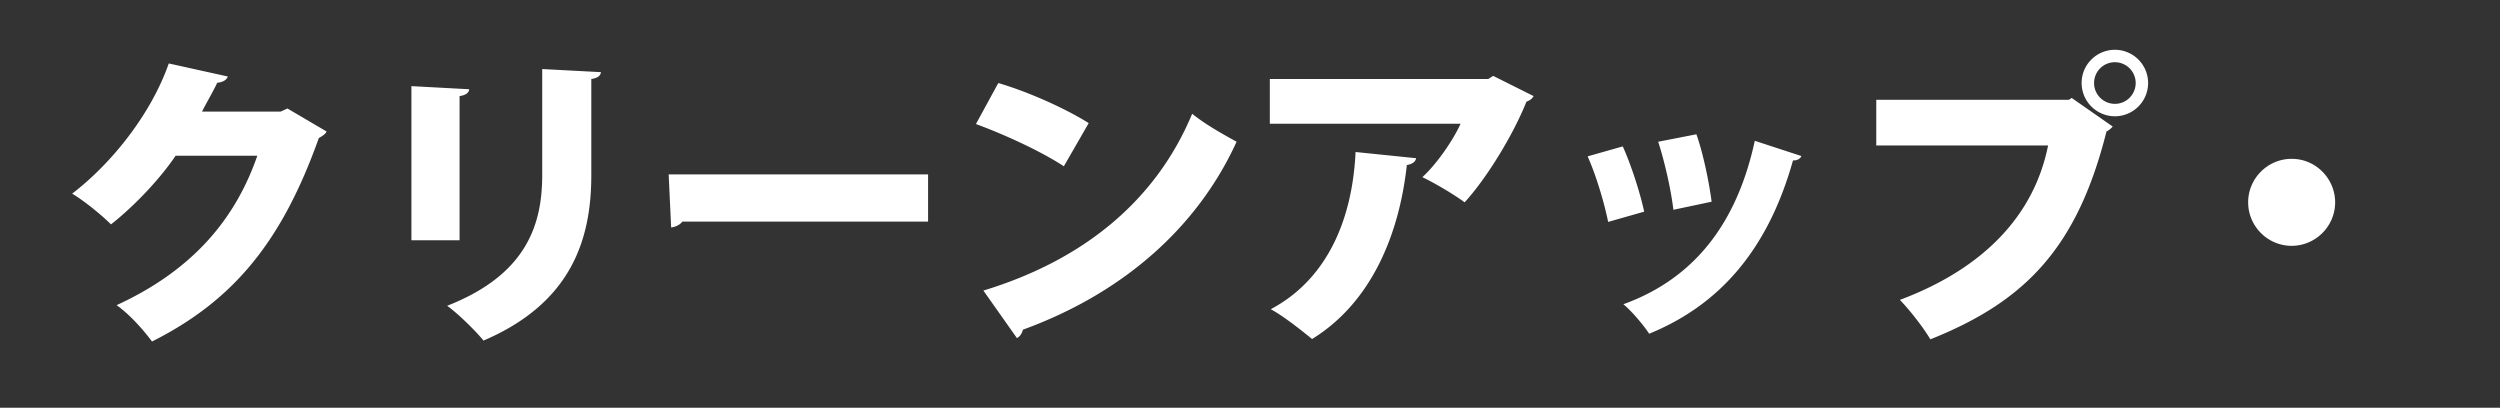
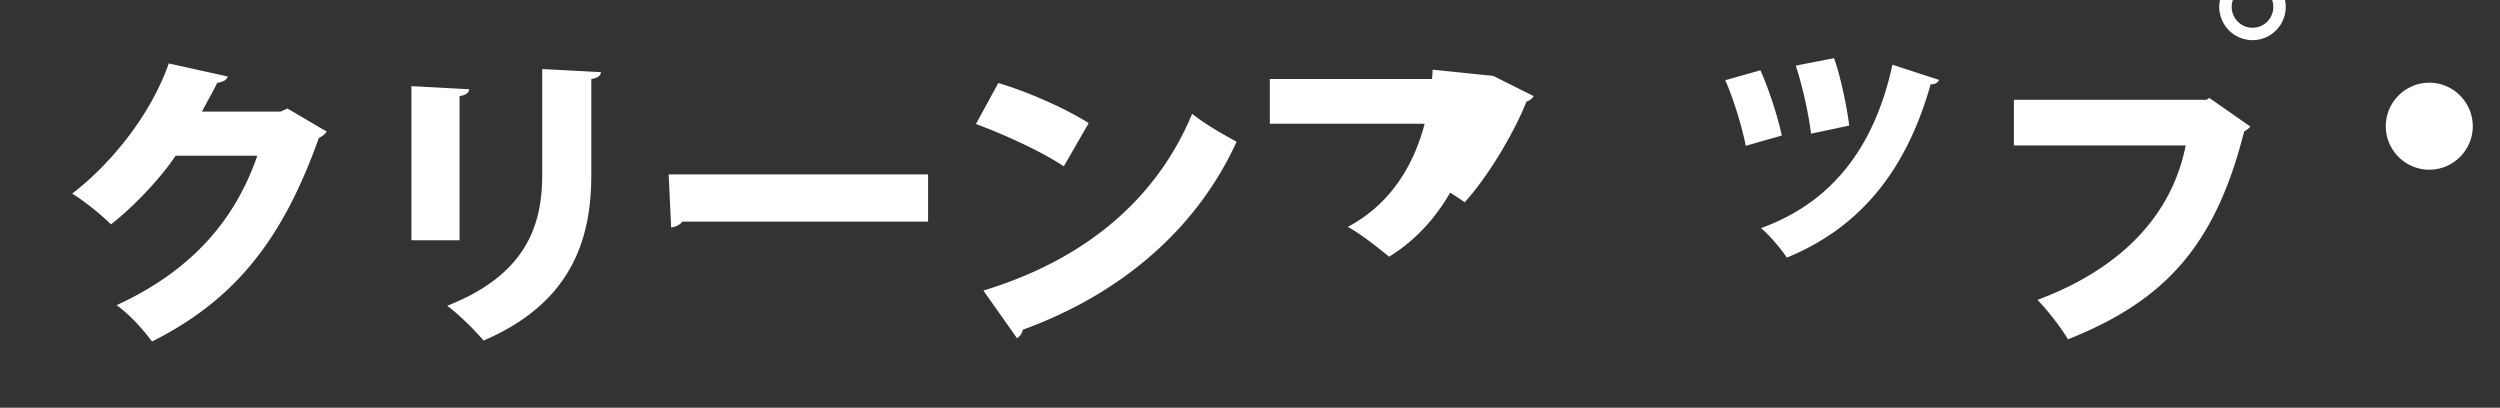
<svg xmlns="http://www.w3.org/2000/svg" width="515" height="84" fill="none">
  <rect width="100%" height="100%" fill="#333333" stroke="none" />
-   <path d="m59.216 22.352 8.064 4.736c-.256.576-1.024 1.024-1.6 1.344-7.488 20.992-17.28 33.344-34.368 41.92-1.6-2.176-4.48-5.504-7.296-7.488C39.632 55.696 48.464 45.2 53.008 32.08H36.176c-3.008 4.48-8.256 10.176-13.312 14.144-1.856-1.856-5.44-4.8-8-6.336 8.128-6.208 16.256-16.384 19.904-26.816l12.16 2.688c-.256.768-1.152 1.216-2.176 1.28-.96 2.048-2.176 4.032-3.136 5.952h16.192l1.408-.64Zm52.48-8.128 12.096.64c-.064.704-.64 1.216-1.984 1.408v19.84c0 13.632-4.416 26.432-22.208 34.048-1.536-1.92-5.248-5.568-7.488-7.168 16.512-6.464 19.584-16.896 19.584-26.944V14.224ZM94.672 49.488h-9.92V17.744l11.904.64c-.064.704-.64 1.216-1.984 1.408v29.696Zm43.584-2.624-.512-10.944h53.44v9.728H140.56c-.448.64-1.344 1.088-2.304 1.216Zm62.784-21.312 4.608-8.448c6.336 1.856 13.952 5.312 18.624 8.256l-5.12 8.896c-4.544-3.008-12.16-6.528-18.112-8.704Zm8.448 44.096-6.912-9.792c21.056-6.4 35.712-18.88 43.008-36.416 2.88 2.304 6.272 4.16 9.152 5.76-7.936 17.408-23.104 31.104-44.032 38.72-.128.704-.576 1.408-1.216 1.728ZM307.6 15.632l8.32 4.16c-.256.512-.768.896-1.472 1.152-2.624 6.592-8 15.552-12.736 20.736-2.048-1.536-6.144-3.968-8.704-5.184 3.072-2.816 6.4-7.744 7.872-11.008h-39.296v-9.216h44.992l1.024-.64Zm-28.352 15.68 12.48 1.28c-.128.704-.768 1.216-1.92 1.408-1.472 13.504-6.848 28.032-19.52 35.84-2.112-1.728-5.888-4.736-8.512-6.144 11.712-6.208 16.832-18.624 17.472-32.384Zm62.336-2.112 7.872-1.536c1.344 3.712 2.624 9.856 3.136 13.888l-7.872 1.664c-.512-4.288-1.856-10.112-3.136-14.016Zm19.904-.192 9.6 3.136c-.192.512-.832.96-1.728.896-5.312 18.944-15.552 29.952-29.632 35.712-1.024-1.6-3.52-4.608-5.312-6.08 12.928-4.672 22.976-14.72 27.072-33.664Zm-34.432 3.2 7.232-2.048c1.728 3.776 3.584 9.6 4.416 13.44l-7.424 2.112c-.832-4.096-2.496-9.6-4.224-13.504Zm101.76-15.104c0-3.904 3.2-6.848 6.848-6.848a6.856 6.856 0 0 1 6.848 6.848 6.856 6.856 0 0 1-6.848 6.848 6.856 6.856 0 0 1-6.848-6.848Zm6.848 4.288c2.496 0 4.288-2.048 4.288-4.288a4.288 4.288 0 1 0-4.288 4.288Zm-49.152 8.576V20.56h39.68l.576-.384 8.448 5.888a4.11 4.11 0 0 1-1.28 1.024c-6.016 23.936-16.704 35.008-36.288 42.816-1.408-2.432-4.288-6.08-6.272-8.128 16.768-6.272 27.584-17.024 30.528-31.808h-35.392Zm85.568 2.752c5.056 0 8.96 4.16 8.96 8.96 0 4.928-4.032 8.96-8.96 8.96-4.928 0-8.96-4.032-8.96-8.96 0-4.928 4.032-8.96 8.96-8.96Z" fill="#fff" />
+   <path d="m59.216 22.352 8.064 4.736c-.256.576-1.024 1.024-1.6 1.344-7.488 20.992-17.28 33.344-34.368 41.92-1.6-2.176-4.48-5.504-7.296-7.488C39.632 55.696 48.464 45.2 53.008 32.08H36.176c-3.008 4.48-8.256 10.176-13.312 14.144-1.856-1.856-5.44-4.8-8-6.336 8.128-6.208 16.256-16.384 19.904-26.816l12.16 2.688c-.256.768-1.152 1.216-2.176 1.28-.96 2.048-2.176 4.032-3.136 5.952h16.192l1.408-.64Zm52.48-8.128 12.096.64c-.064.704-.64 1.216-1.984 1.408v19.84c0 13.632-4.416 26.432-22.208 34.048-1.536-1.92-5.248-5.568-7.488-7.168 16.512-6.464 19.584-16.896 19.584-26.944V14.224ZM94.672 49.488h-9.92V17.744l11.904.64c-.064.704-.64 1.216-1.984 1.408v29.696Zm43.584-2.624-.512-10.944h53.44v9.728H140.56c-.448.64-1.344 1.088-2.304 1.216Zm62.784-21.312 4.608-8.448c6.336 1.856 13.952 5.312 18.624 8.256l-5.12 8.896c-4.544-3.008-12.16-6.528-18.112-8.704Zm8.448 44.096-6.912-9.792c21.056-6.4 35.712-18.88 43.008-36.416 2.88 2.304 6.272 4.16 9.152 5.76-7.936 17.408-23.104 31.104-44.032 38.72-.128.704-.576 1.408-1.216 1.728ZM307.6 15.632l8.32 4.16c-.256.512-.768.896-1.472 1.152-2.624 6.592-8 15.552-12.736 20.736-2.048-1.536-6.144-3.968-8.704-5.184 3.072-2.816 6.4-7.744 7.872-11.008h-39.296v-9.216h44.992l1.024-.64Zc-.128.704-.768 1.216-1.92 1.408-1.472 13.504-6.848 28.032-19.52 35.84-2.112-1.728-5.888-4.736-8.512-6.144 11.712-6.208 16.832-18.624 17.472-32.384Zm62.336-2.112 7.872-1.536c1.344 3.712 2.624 9.856 3.136 13.888l-7.872 1.664c-.512-4.288-1.856-10.112-3.136-14.016Zm19.904-.192 9.6 3.136c-.192.512-.832.96-1.728.896-5.312 18.944-15.552 29.952-29.632 35.712-1.024-1.6-3.52-4.608-5.312-6.08 12.928-4.672 22.976-14.72 27.072-33.664Zm-34.432 3.2 7.232-2.048c1.728 3.776 3.584 9.6 4.416 13.44l-7.424 2.112c-.832-4.096-2.496-9.6-4.224-13.504Zm101.76-15.104c0-3.904 3.2-6.848 6.848-6.848a6.856 6.856 0 0 1 6.848 6.848 6.856 6.856 0 0 1-6.848 6.848 6.856 6.856 0 0 1-6.848-6.848Zm6.848 4.288c2.496 0 4.288-2.048 4.288-4.288a4.288 4.288 0 1 0-4.288 4.288Zm-49.152 8.576V20.56h39.68l.576-.384 8.448 5.888a4.11 4.11 0 0 1-1.28 1.024c-6.016 23.936-16.704 35.008-36.288 42.816-1.408-2.432-4.288-6.08-6.272-8.128 16.768-6.272 27.584-17.024 30.528-31.808h-35.392Zm85.568 2.752c5.056 0 8.96 4.16 8.96 8.96 0 4.928-4.032 8.96-8.96 8.96-4.928 0-8.96-4.032-8.96-8.96 0-4.928 4.032-8.96 8.96-8.96Z" fill="#fff" />
</svg>